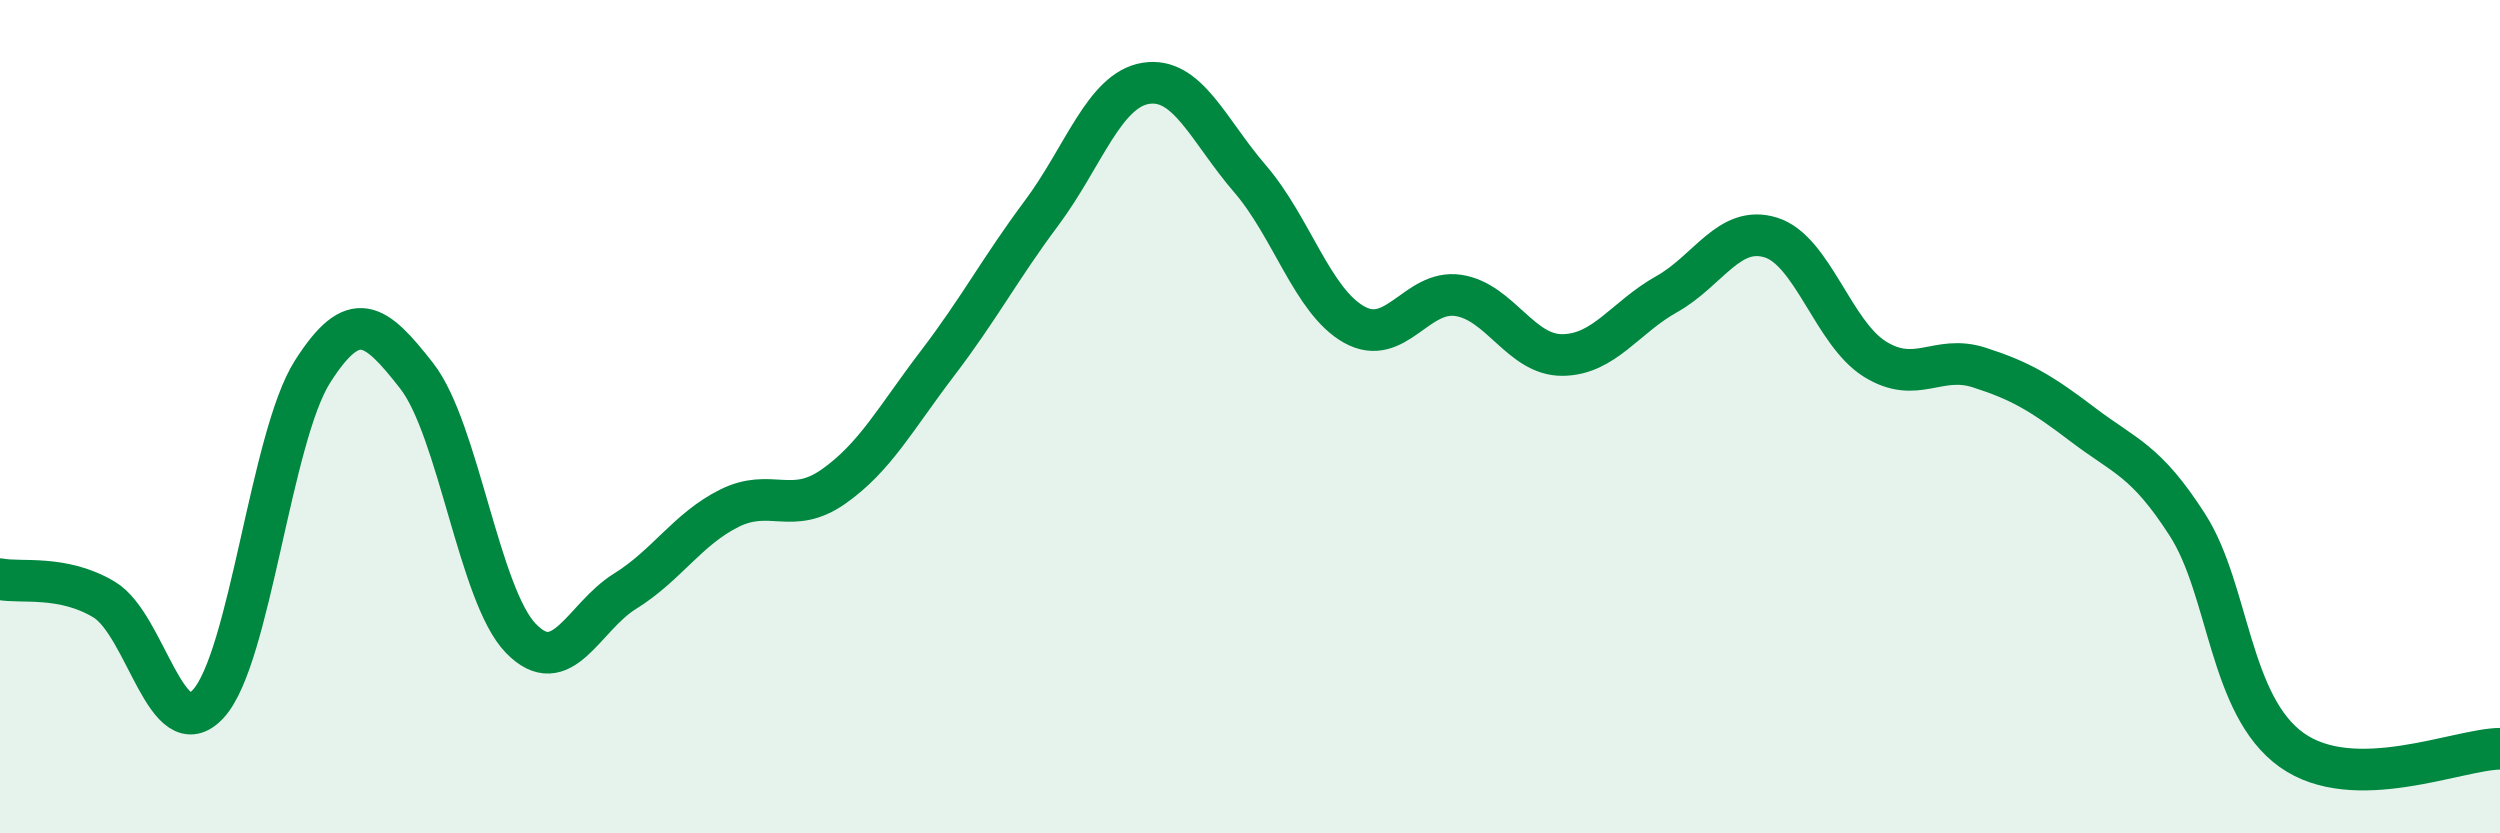
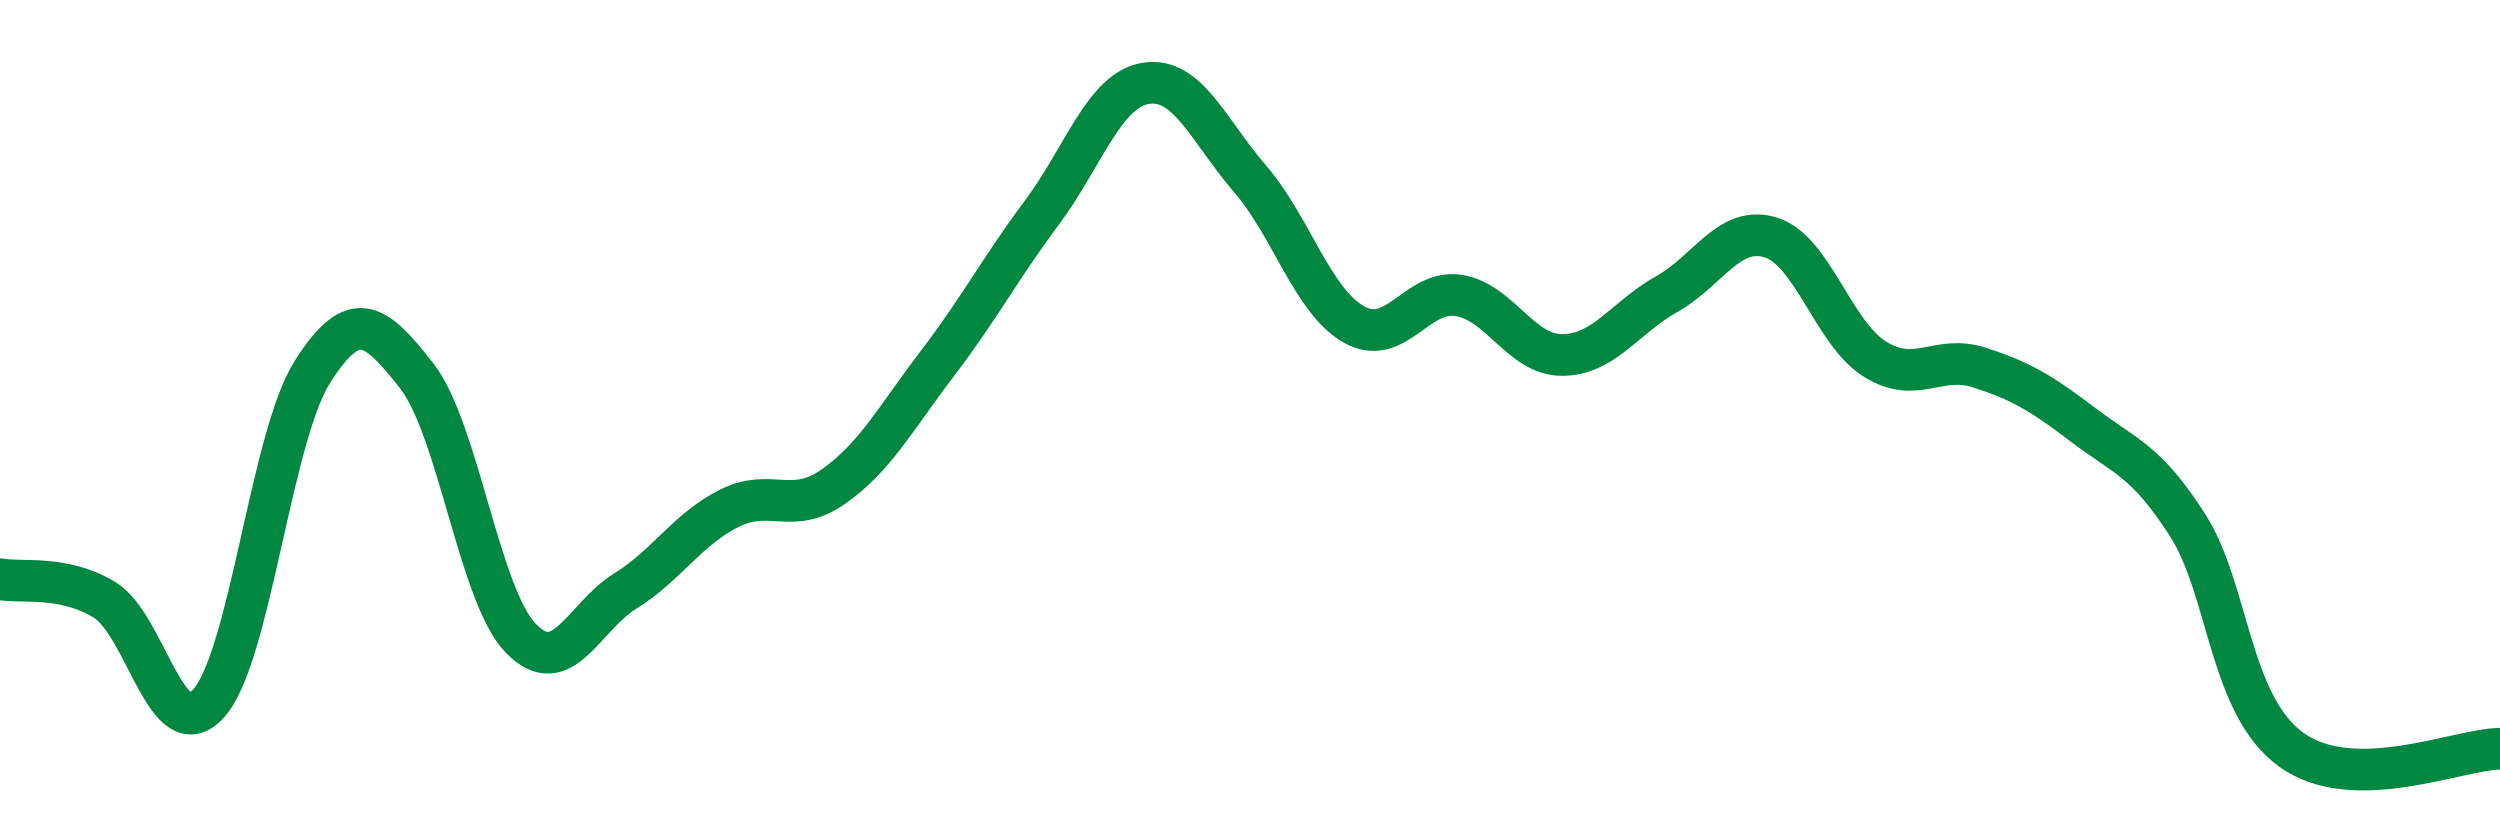
<svg xmlns="http://www.w3.org/2000/svg" width="60" height="20" viewBox="0 0 60 20">
-   <path d="M 0,13.9 C 0.5,14 1.5,13.79 2.5,14.39 C 3.5,14.99 4,17.98 5,16.89 C 6,15.8 6.5,10.49 7.5,8.92 C 8.5,7.35 9,7.74 10,9.02 C 11,10.3 11.5,14.29 12.5,15.32 C 13.5,16.35 14,14.81 15,14.19 C 16,13.57 16.5,12.7 17.5,12.2 C 18.5,11.7 19,12.38 20,11.68 C 21,10.98 21.5,10.03 22.5,8.72 C 23.5,7.41 24,6.45 25,5.11 C 26,3.77 26.5,2.16 27.5,2 C 28.5,1.84 29,3.13 30,4.29 C 31,5.45 31.5,7.23 32.5,7.79 C 33.5,8.35 34,6.94 35,7.09 C 36,7.24 36.5,8.53 37.5,8.52 C 38.5,8.51 39,7.62 40,7.06 C 41,6.5 41.5,5.39 42.5,5.7 C 43.5,6.01 44,8 45,8.62 C 46,9.24 46.5,8.5 47.5,8.82 C 48.5,9.14 49,9.44 50,10.2 C 51,10.96 51.5,11.04 52.5,12.6 C 53.5,14.16 53.5,16.93 55,18 C 56.5,19.07 59,17.98 60,17.97L60 20L0 20Z" fill="#008740" opacity="0.1" stroke-linecap="round" stroke-linejoin="round" />
  <path d="M 0,13.9 C 0.5,14 1.5,13.79 2.5,14.39 C 3.5,14.99 4,17.98 5,16.89 C 6,15.8 6.5,10.49 7.5,8.92 C 8.5,7.35 9,7.74 10,9.02 C 11,10.3 11.5,14.29 12.5,15.32 C 13.5,16.35 14,14.81 15,14.19 C 16,13.57 16.5,12.7 17.5,12.2 C 18.5,11.7 19,12.38 20,11.68 C 21,10.98 21.5,10.03 22.5,8.72 C 23.5,7.41 24,6.45 25,5.11 C 26,3.77 26.5,2.16 27.5,2 C 28.5,1.84 29,3.13 30,4.29 C 31,5.45 31.5,7.23 32.5,7.79 C 33.5,8.35 34,6.94 35,7.09 C 36,7.24 36.5,8.53 37.5,8.52 C 38.5,8.51 39,7.62 40,7.06 C 41,6.5 41.5,5.39 42.5,5.7 C 43.5,6.01 44,8 45,8.62 C 46,9.24 46.5,8.5 47.5,8.82 C 48.5,9.14 49,9.44 50,10.2 C 51,10.96 51.5,11.04 52.5,12.6 C 53.5,14.16 53.5,16.93 55,18 C 56.5,19.07 59,17.98 60,17.97" stroke="#008740" stroke-width="1" fill="none" stroke-linecap="round" stroke-linejoin="round" />
</svg>